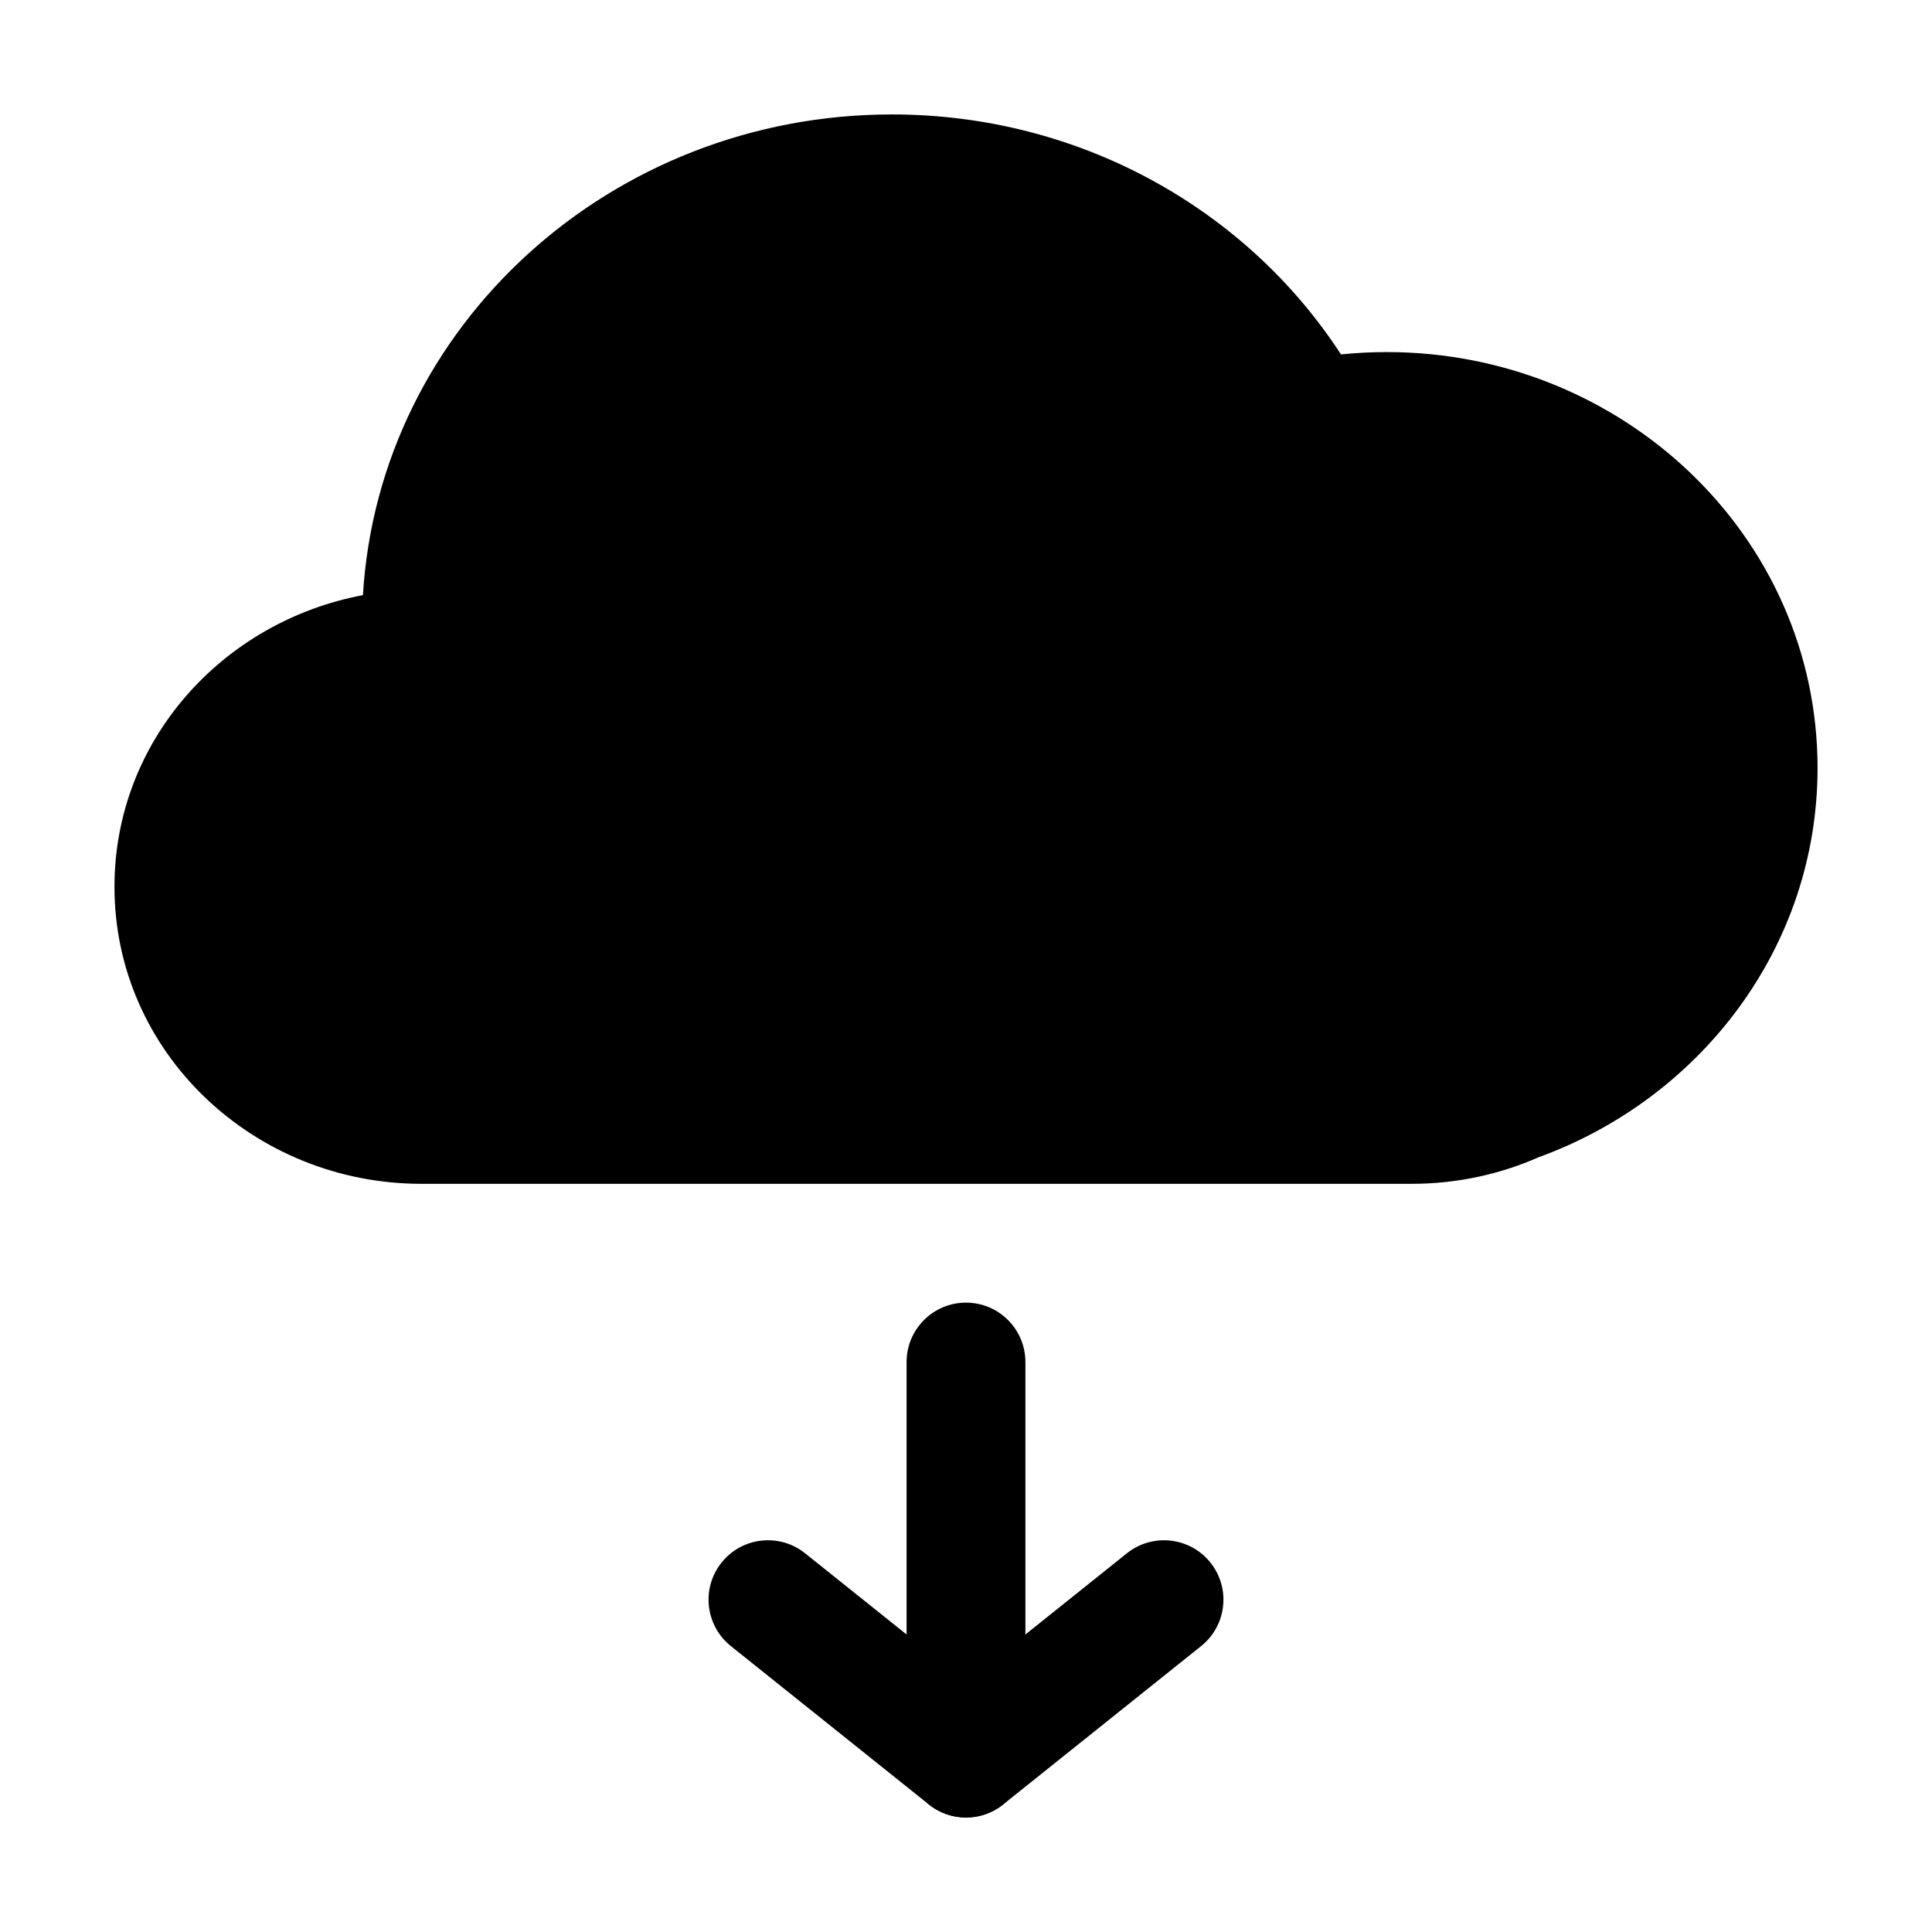
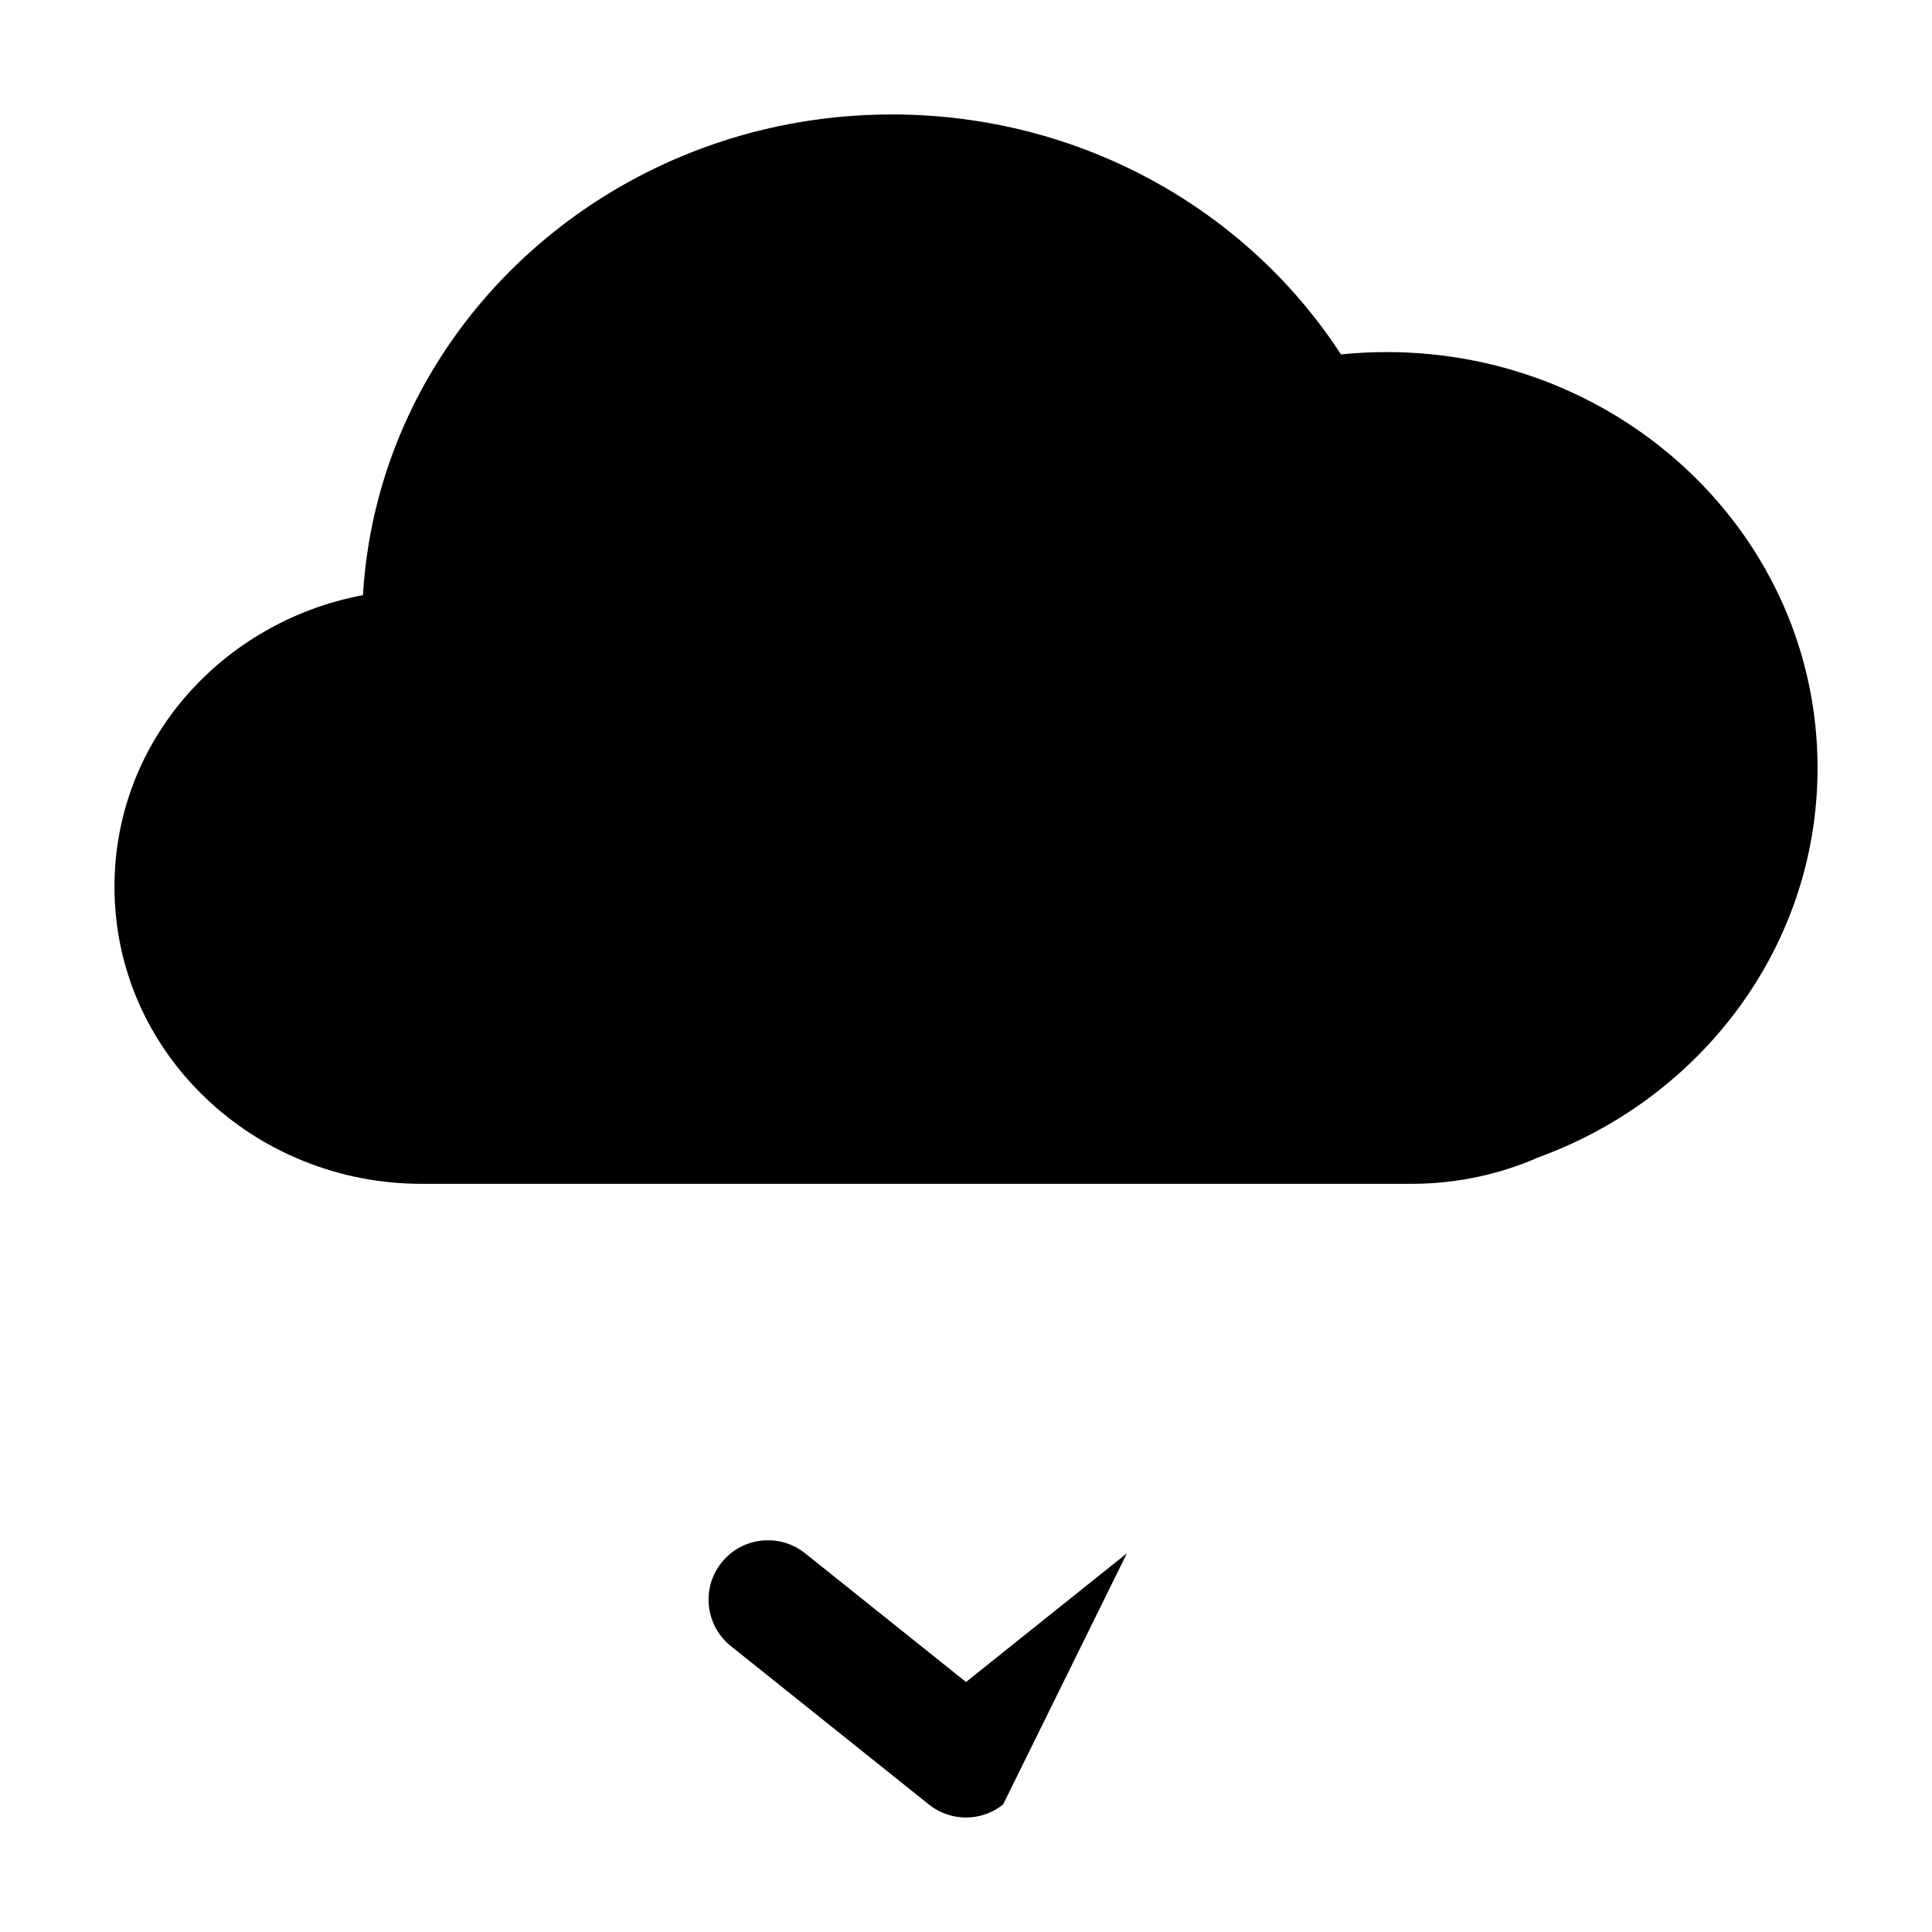
<svg xmlns="http://www.w3.org/2000/svg" fill="#000000" width="800px" height="800px" version="1.1" viewBox="144 144 512 512">
  <g fill-rule="evenodd">
    <path d="m380.32 174.33c-74.176 0-135.84 55.816-140.14 127.39-37.121 6.969-65.844 38.469-65.844 77.285 0 44.074 37.031 78.719 81.348 78.719h262.4c11.977 0 23.395-2.512 33.691-7.051 42.844-15.59 73.895-55.621 73.895-103.16 0-61.469-51.719-110.21-114.14-110.21-4.106 0-8.16 0.211-12.16 0.621-24.898-38.336-69.035-63.598-119.04-63.598z" />
-     <path d="m400 625.66c-8.695 0-15.746-7.051-15.746-15.746v-104.96c0-8.691 7.051-15.742 15.746-15.742s15.742 7.051 15.742 15.742v104.96c0 8.695-7.047 15.746-15.742 15.746z" />
-     <path d="m409.83 622.21c-5.75 4.598-13.918 4.598-19.668 0l-52.48-41.984c-6.789-5.434-7.891-15.34-2.461-22.129 5.434-6.793 15.34-7.891 22.133-2.461l42.645 34.117 42.645-34.117c6.789-5.43 16.695-4.332 22.129 2.461 5.43 6.789 4.332 16.695-2.461 22.129z" />
+     <path d="m409.83 622.21c-5.75 4.598-13.918 4.598-19.668 0l-52.48-41.984c-6.789-5.434-7.891-15.34-2.461-22.129 5.434-6.793 15.34-7.891 22.133-2.461l42.645 34.117 42.645-34.117z" />
  </g>
</svg>